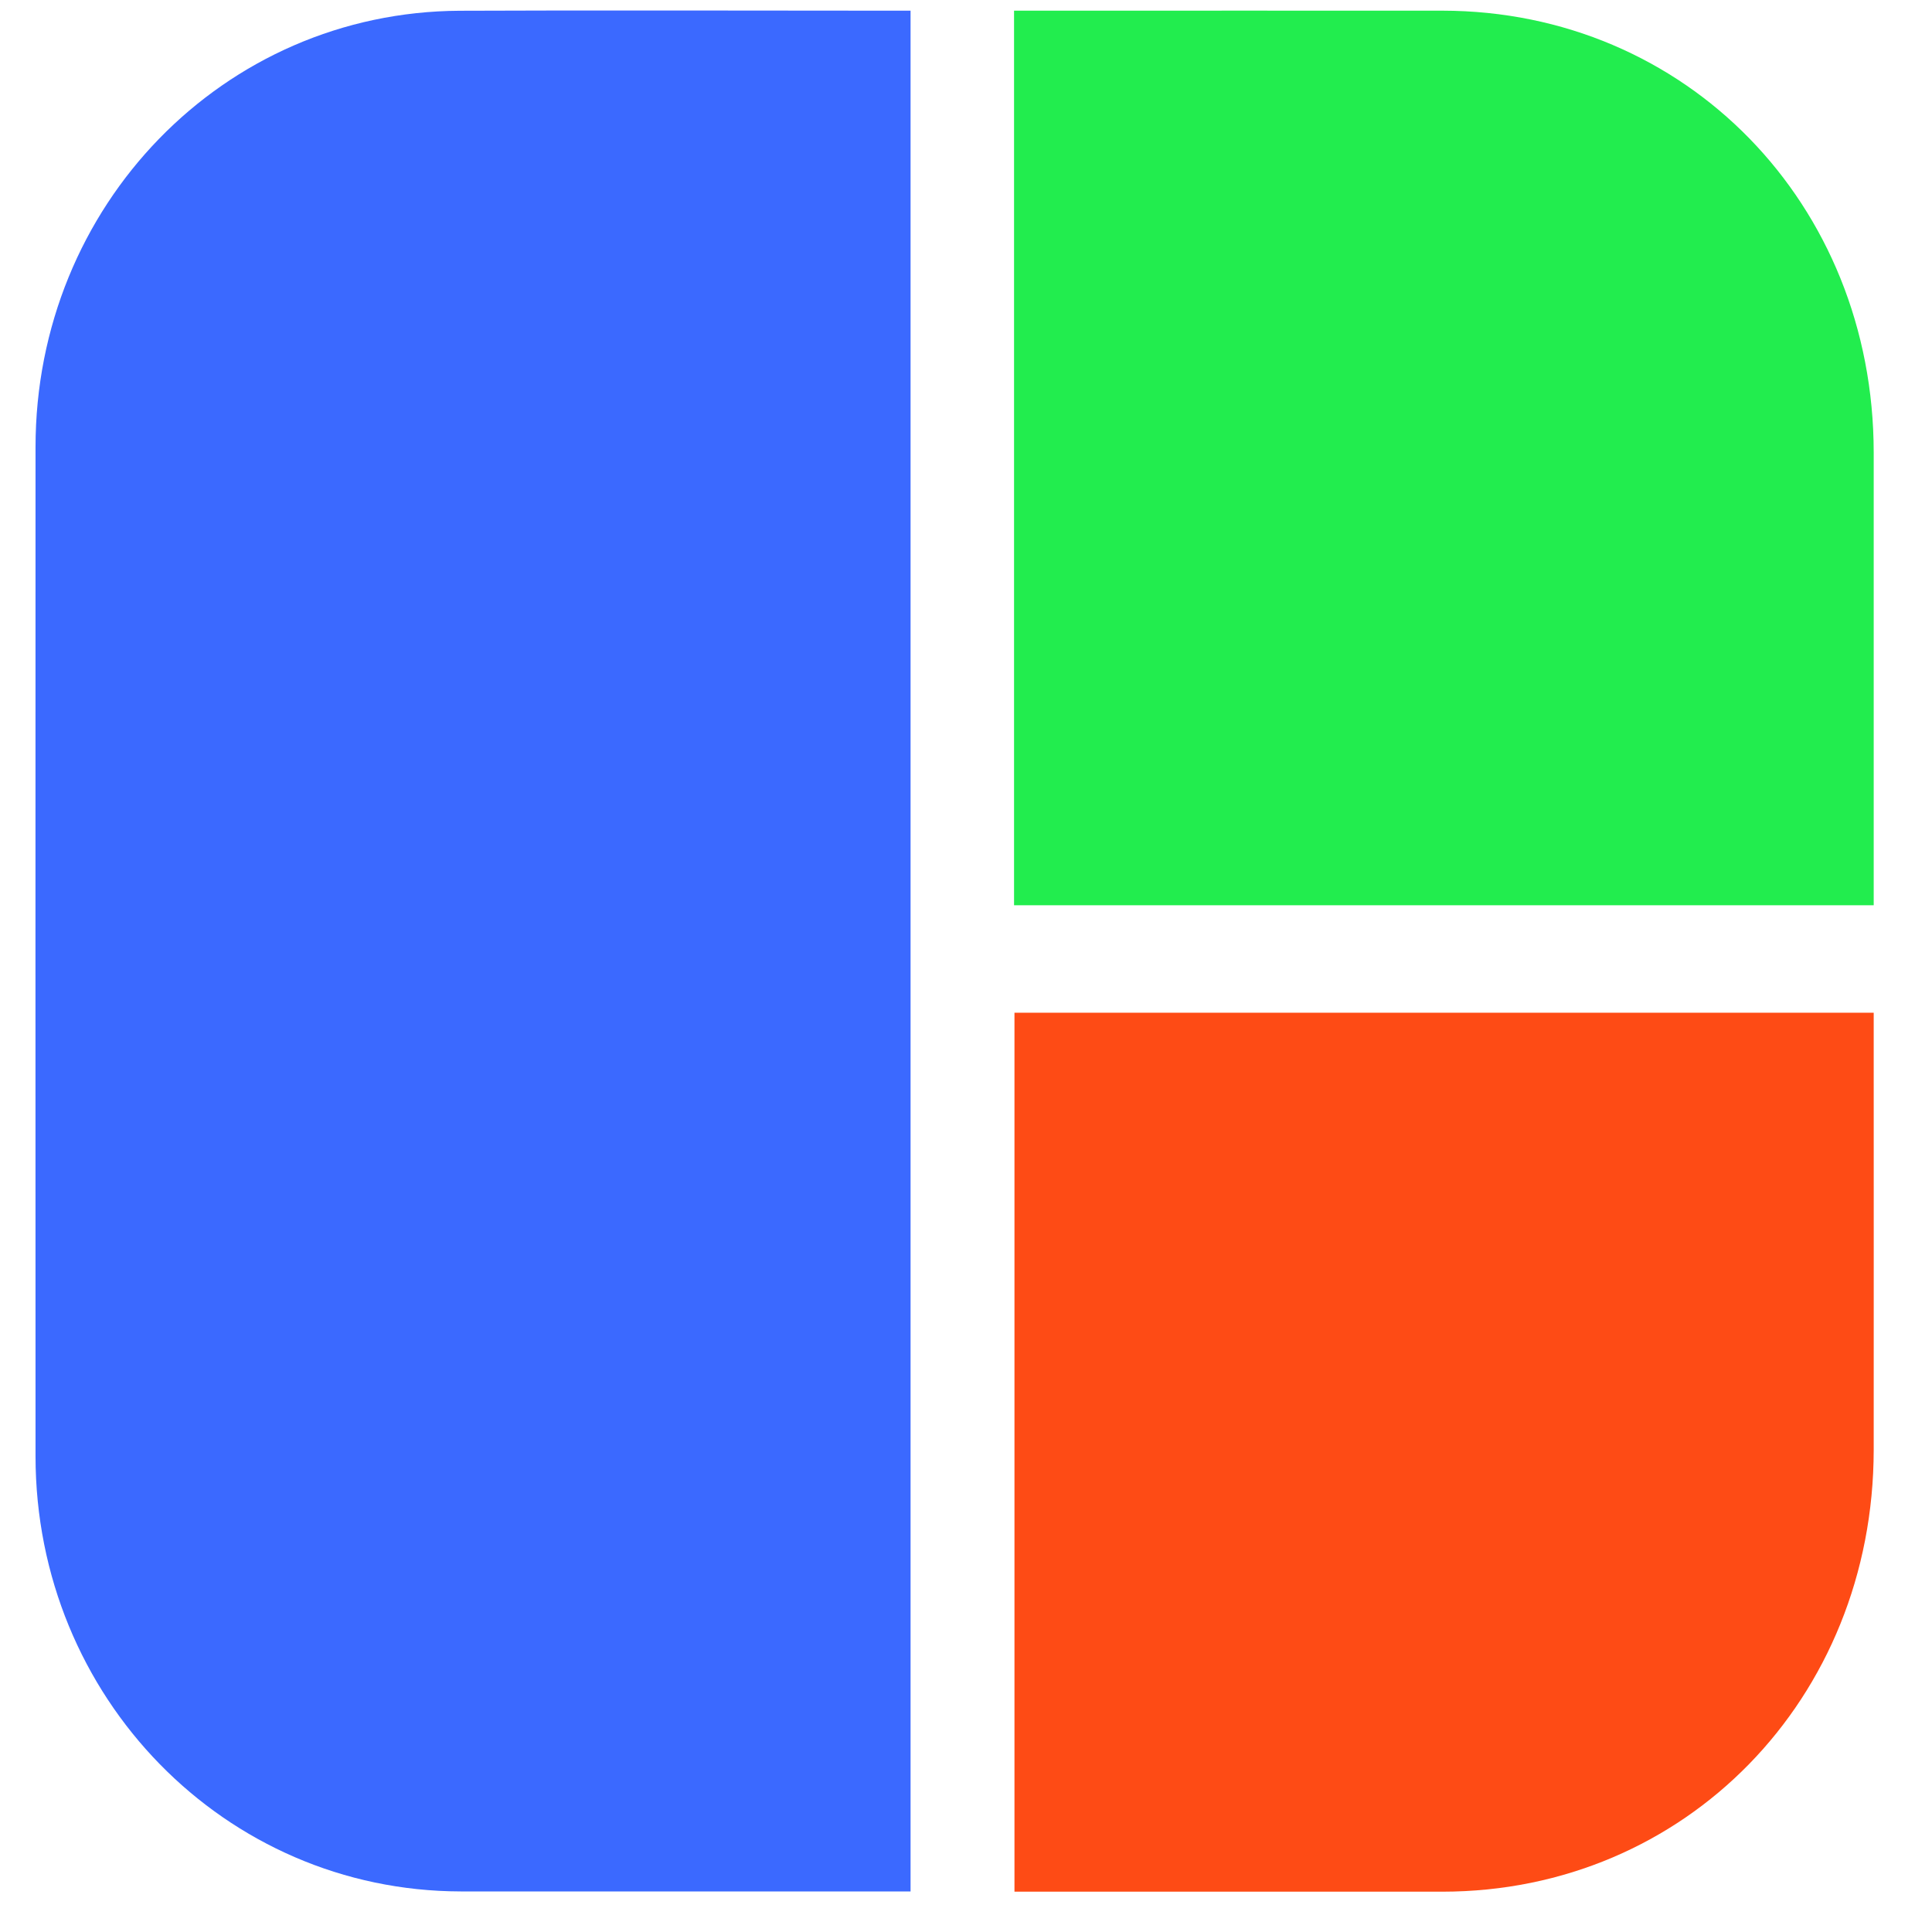
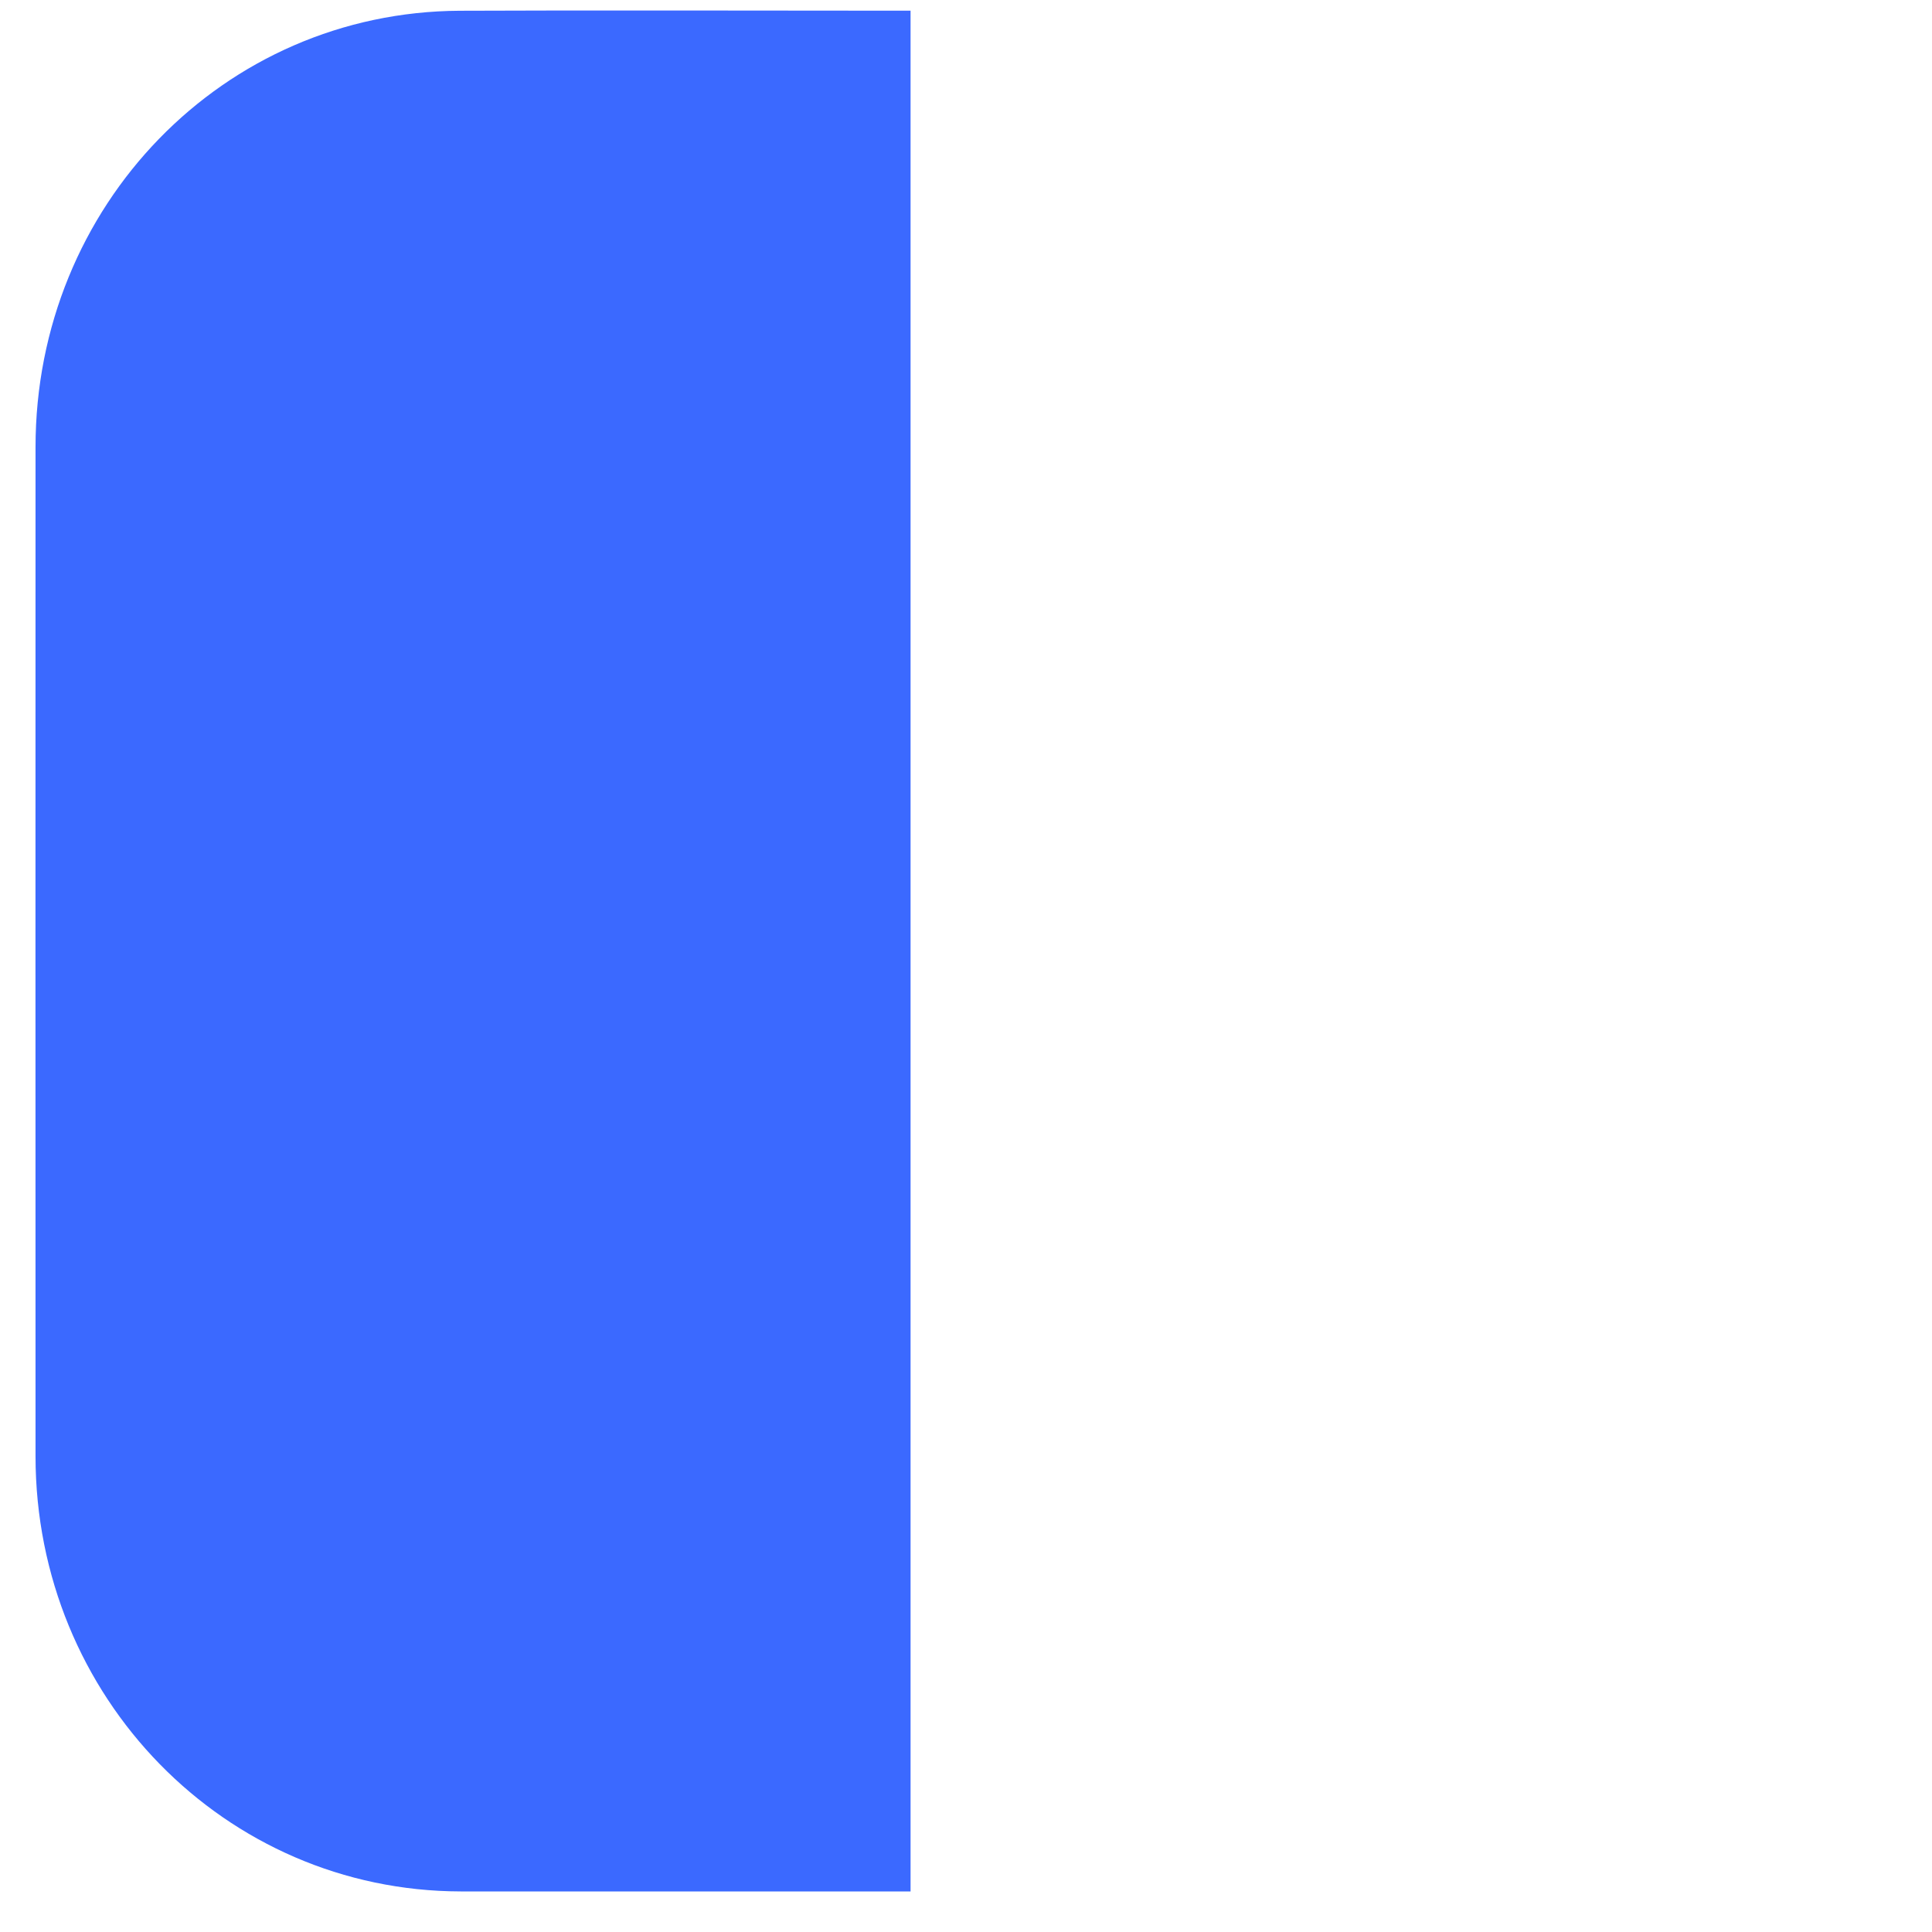
<svg xmlns="http://www.w3.org/2000/svg" version="1.1" width="23" height="23">
  <svg width="23" height="23" viewBox="0 0 23 23" fill="none">
    <path d="M10.84 0.126V22.517H10.447C8.794 22.517 7.139 22.518 5.485 22.517C2.678 22.512 0.424 20.207 0.423 17.337C0.422 13.332 0.422 9.328 0.423 5.323C0.423 2.446 2.663 0.141 5.474 0.128C7.151 0.121 8.829 0.127 10.506 0.127H10.842L10.84 0.126Z" fill="#3B69FF" />
-     <path d="M12.072 10.776V0.127H12.457C14.029 0.127 15.601 0.126 17.174 0.127C20.069 0.132 22.305 2.423 22.306 5.388C22.306 7.045 22.306 8.7 22.306 10.357V10.777H12.073L12.072 10.776Z" fill="#22ED4E" />
-     <path d="M12.077 12.056H22.306V12.434C22.306 14.042 22.307 15.651 22.306 17.261C22.303 20.225 20.063 22.518 17.173 22.52C15.612 22.52 14.052 22.52 12.491 22.52H12.077V12.056Z" fill="#FE4B15" />
  </svg>
  <style>@media (prefers-color-scheme: light) { :root { filter: none; } }
@media (prefers-color-scheme: dark) { :root { filter: none; } }
</style>
</svg>